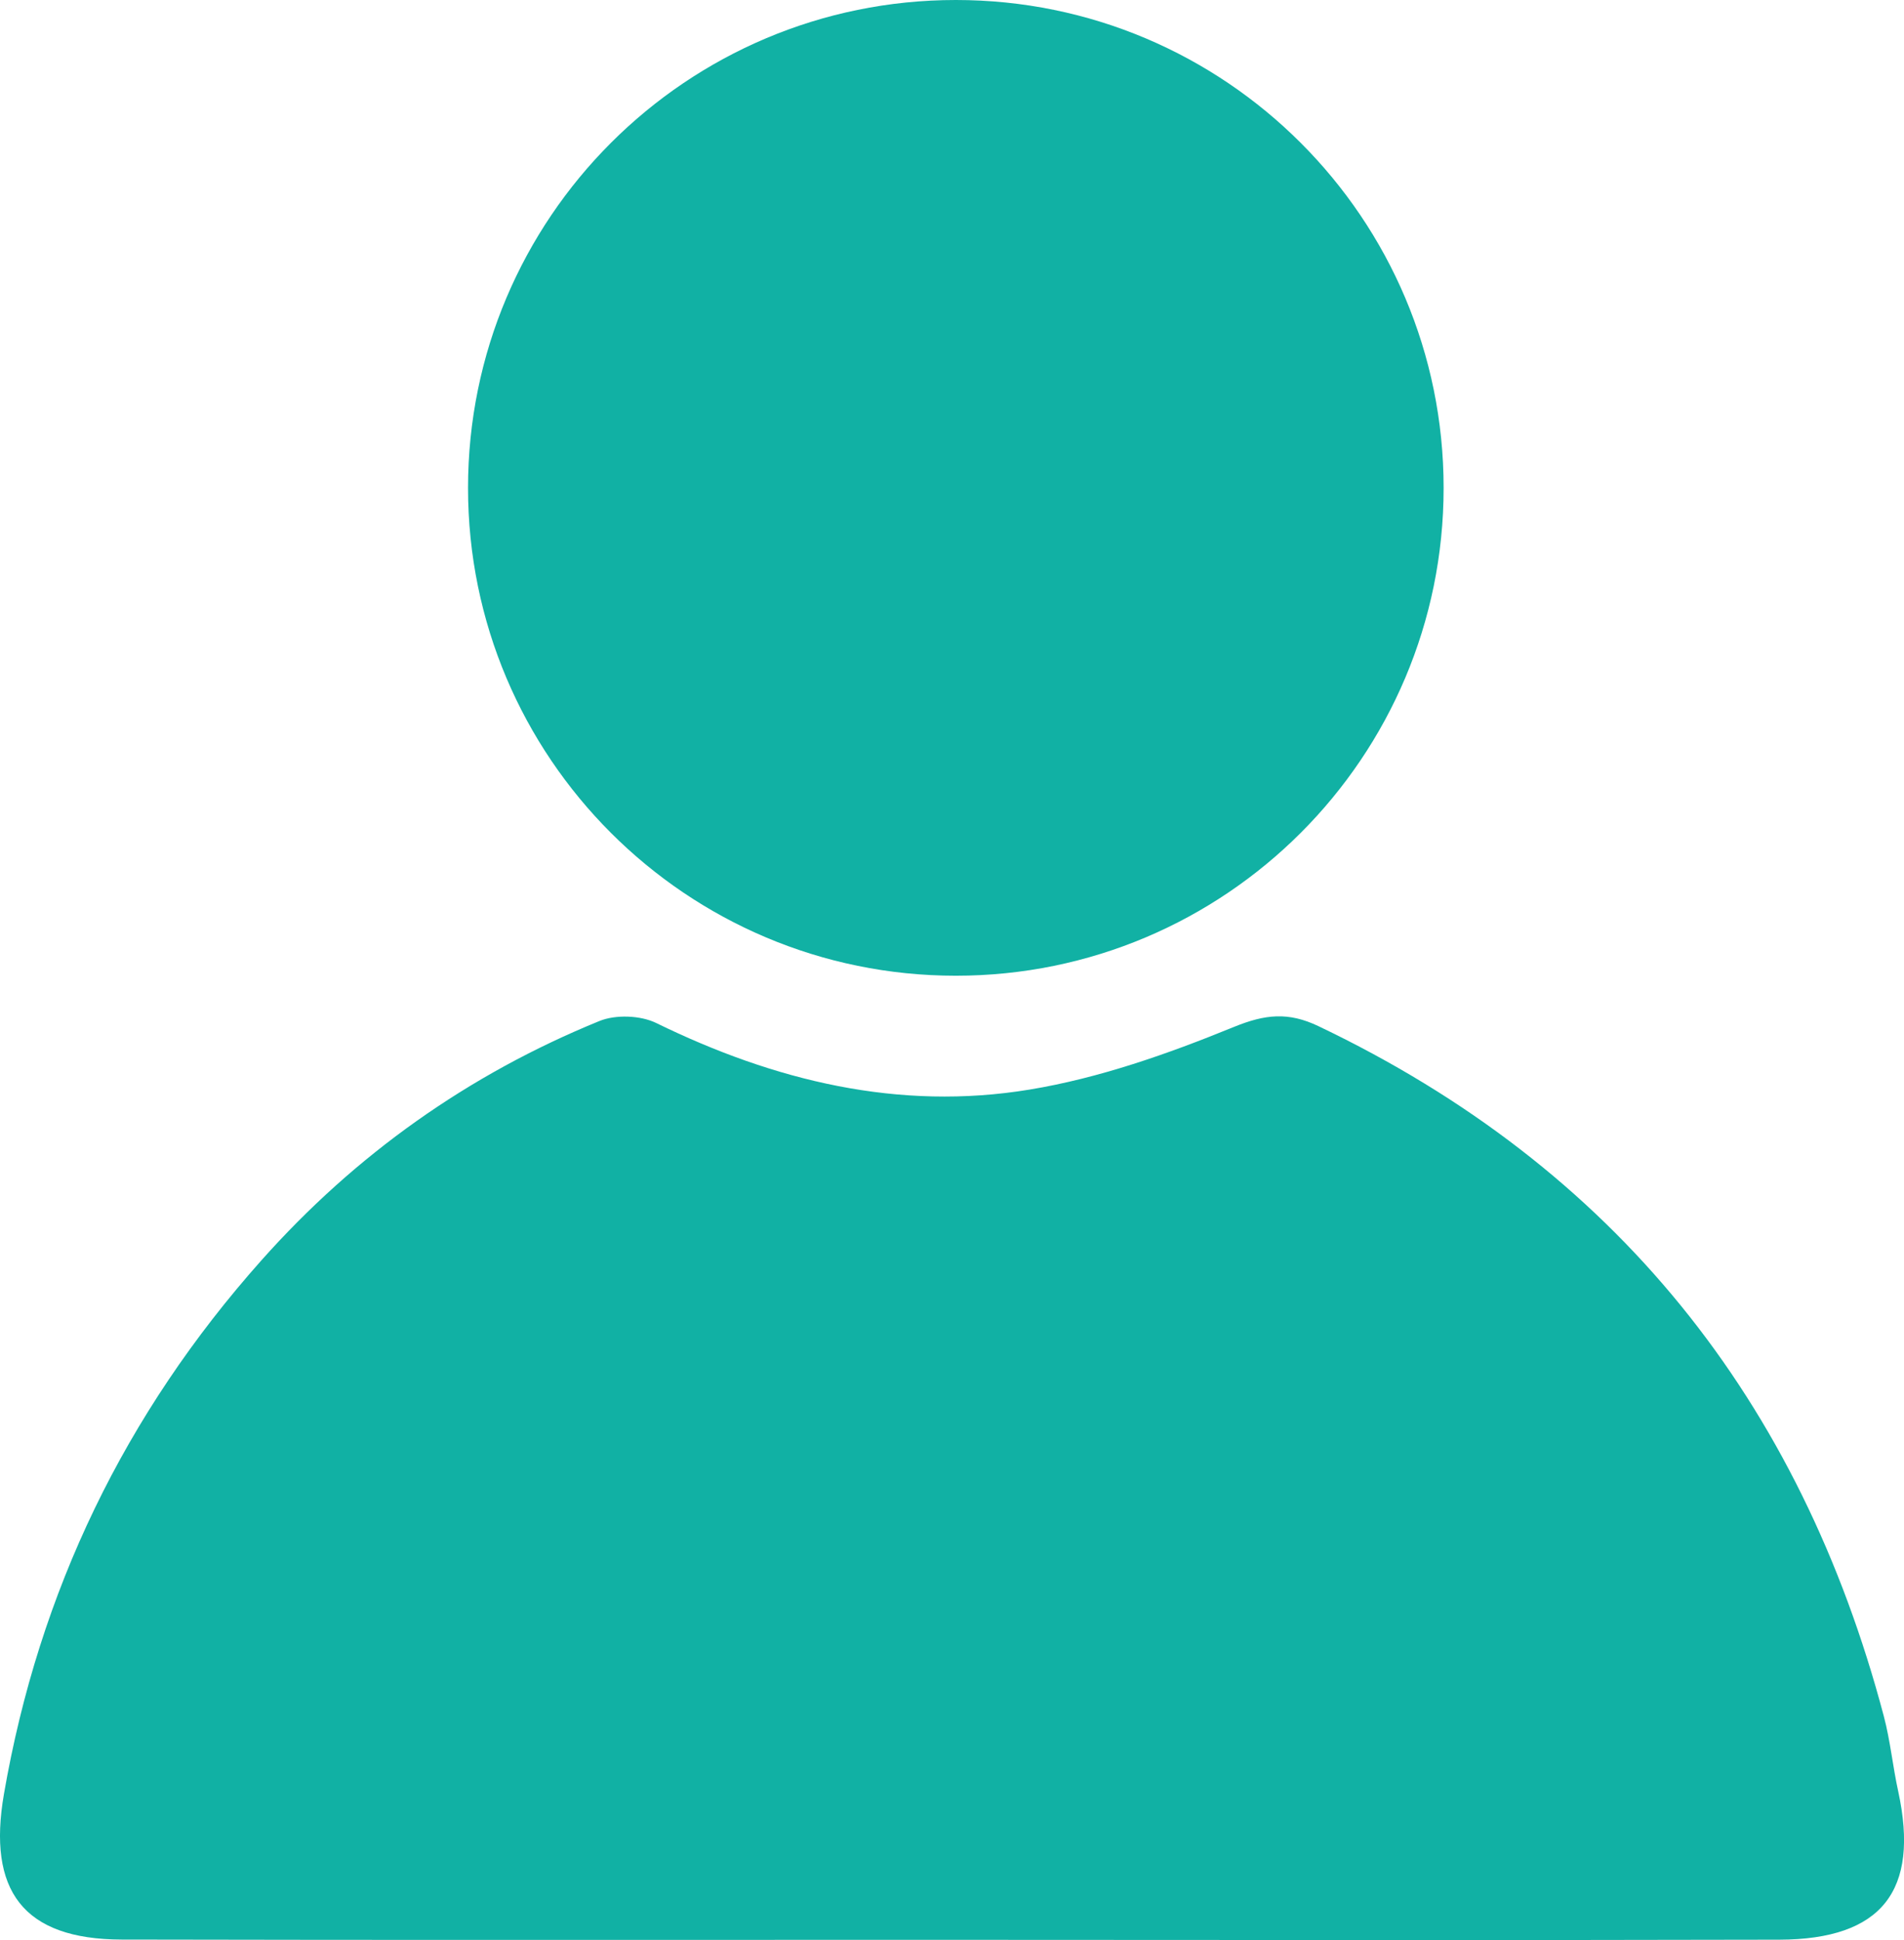
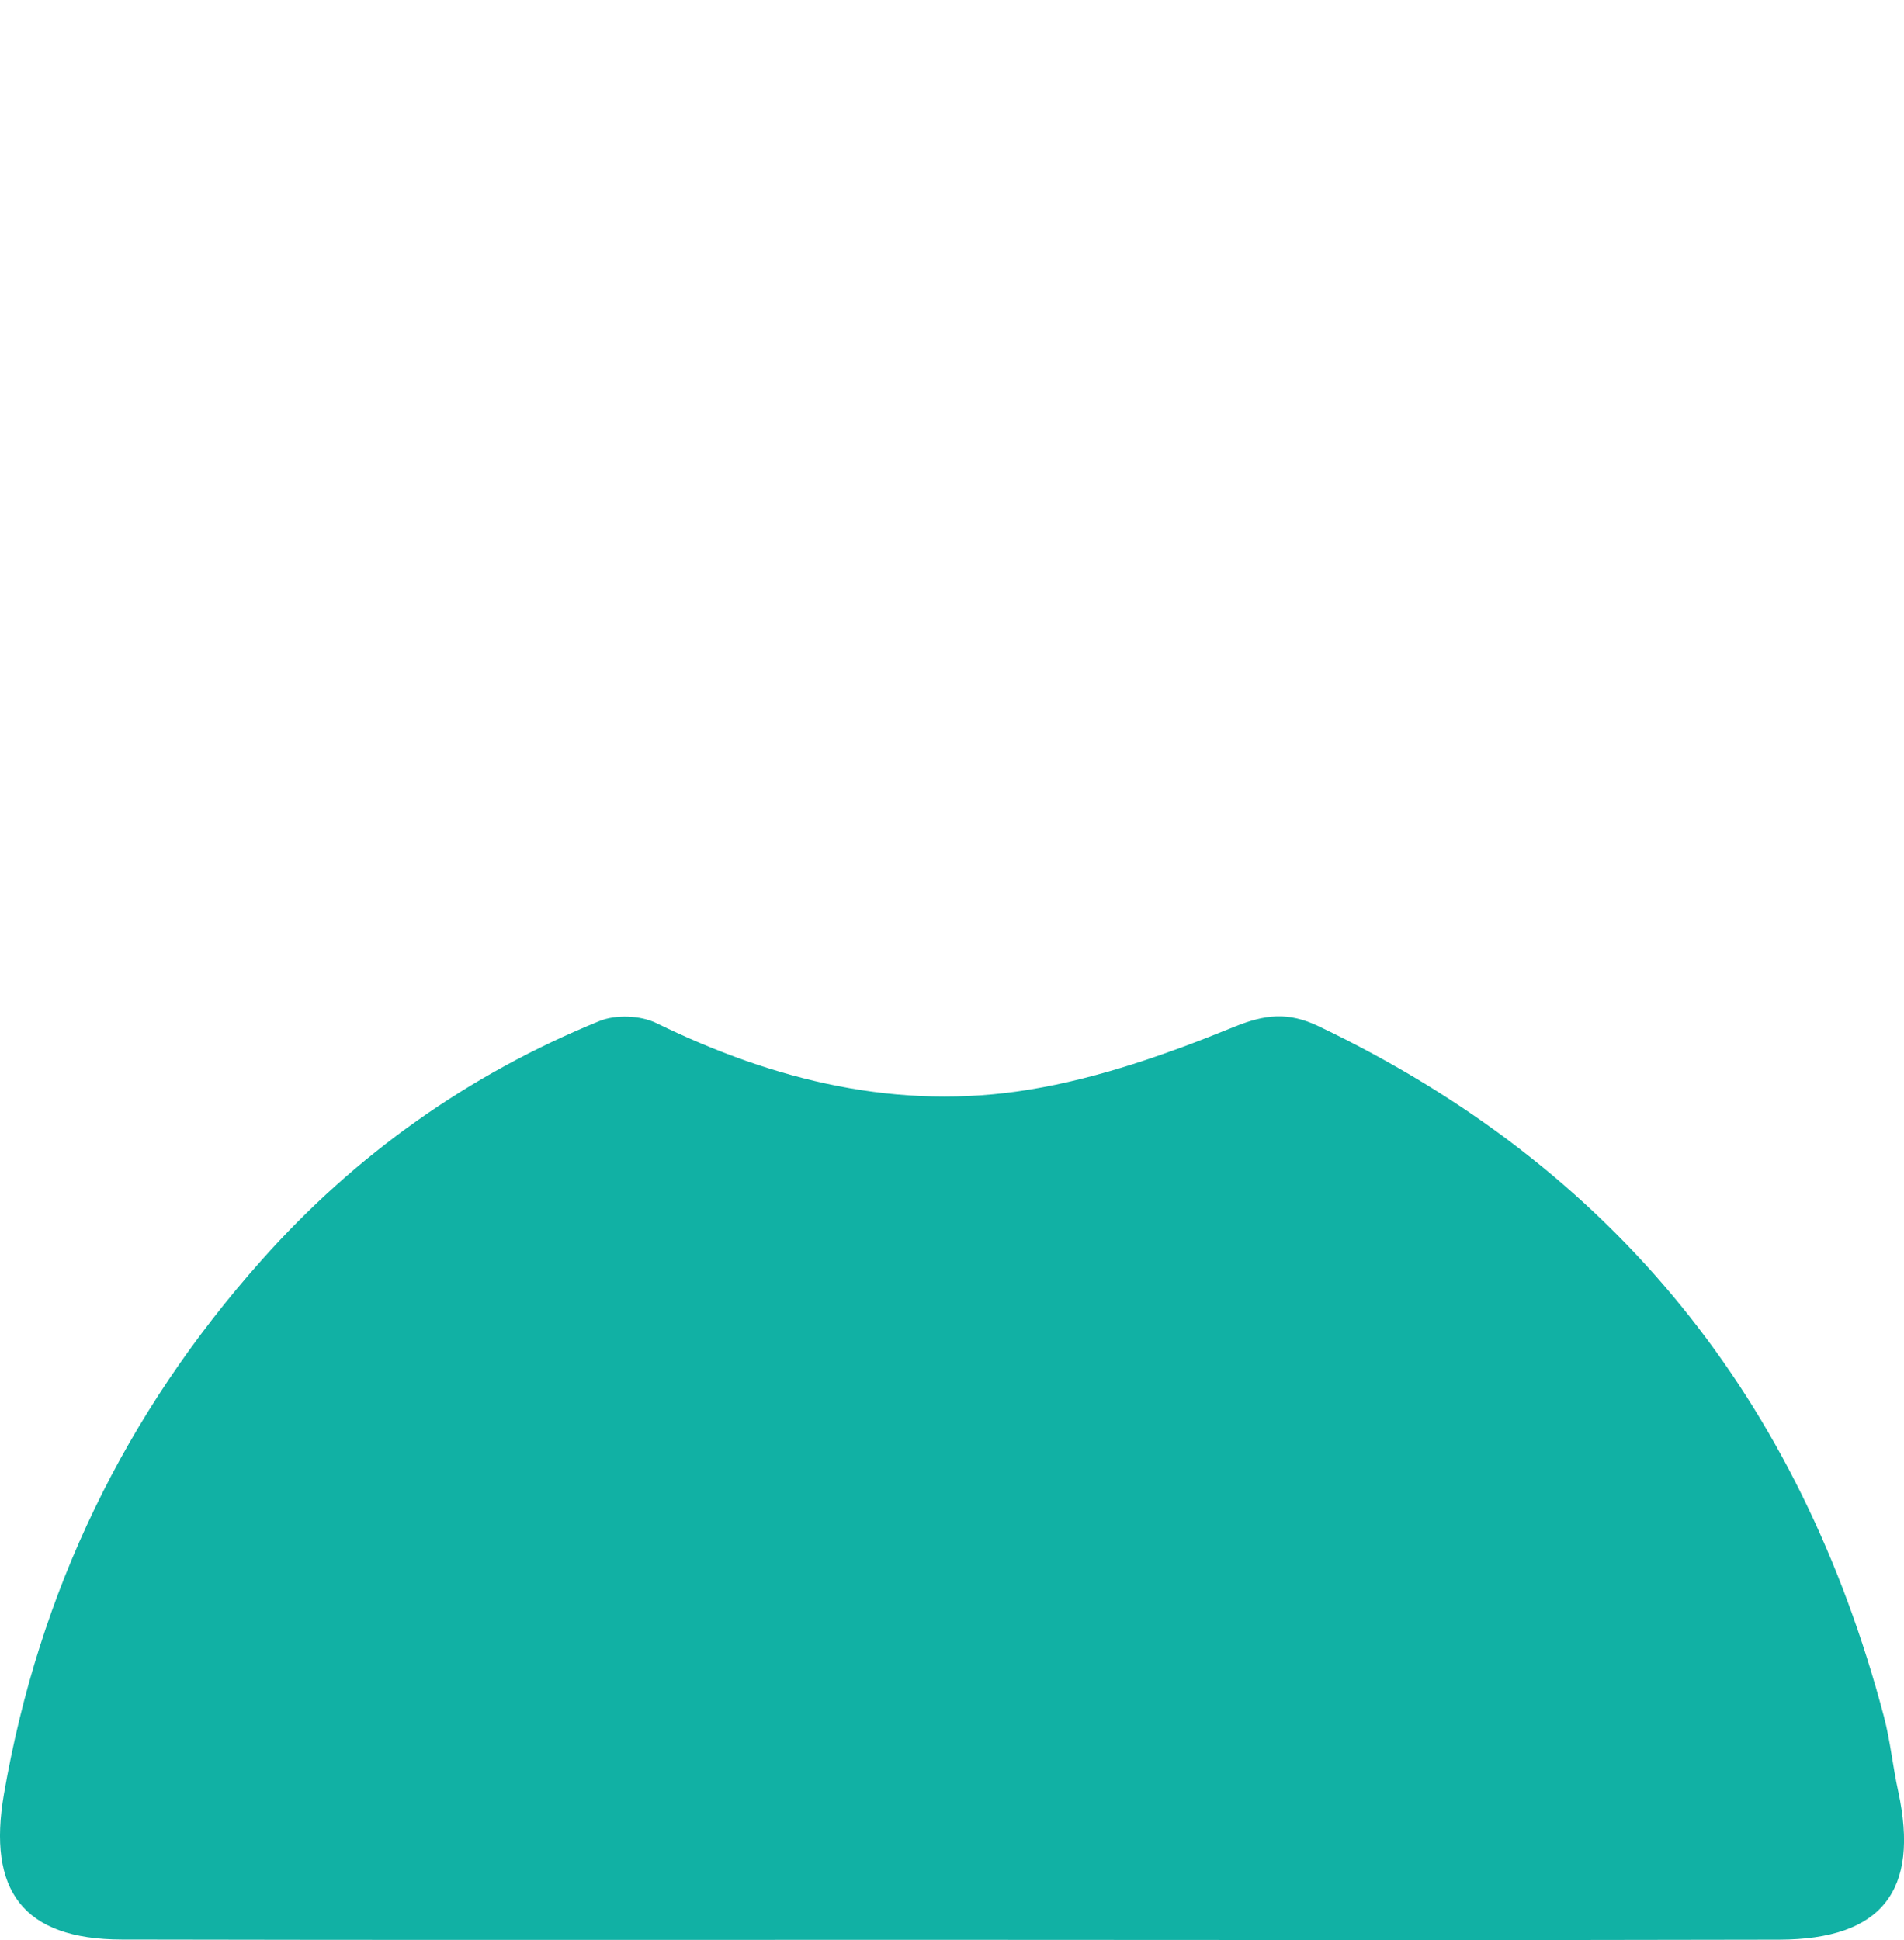
<svg xmlns="http://www.w3.org/2000/svg" version="1.1" x="0px" y="0px" width="48.243px" height="49.15px" viewBox="0 0 48.243 49.15" enable-background="new 0 0 48.243 49.15" xml:space="preserve">
  <path fill="#11b1a4" d="M48.097,45.387c-0.139-0.632-0.2-1.282-0.365-1.905c-2.118-8.003-6.808-13.897-14.325-17.484c-0.763-0.364-1.347-0.306-2.151,0.023c-1.665,0.68-3.403,1.293-5.171,1.584c-3.31,0.546-6.458-0.22-9.458-1.687c-0.4-0.195-1.028-0.218-1.44-0.05c-3.318,1.352-6.182,3.385-8.562,6.061C3.169,35.81,0.99,40.309,0.1,45.451c-0.422,2.436,0.475,3.682,2.981,3.688c7.001,0.016,14.002,0.005,21.003,0.007c7.001,0.002,14.002,0.013,21.003-0.004C47.683,49.134,48.642,47.9,48.097,45.387" />
-   <path fill="#11b1a4" d="M24.219,24.72c6.825,0,12.359-5.533,12.359-12.359C36.578,5.533,31.044,0,24.219,0c-6.826,0-12.36,5.533-12.36,12.361C11.858,19.187,17.393,24.72,24.219,24.72" />
</svg>